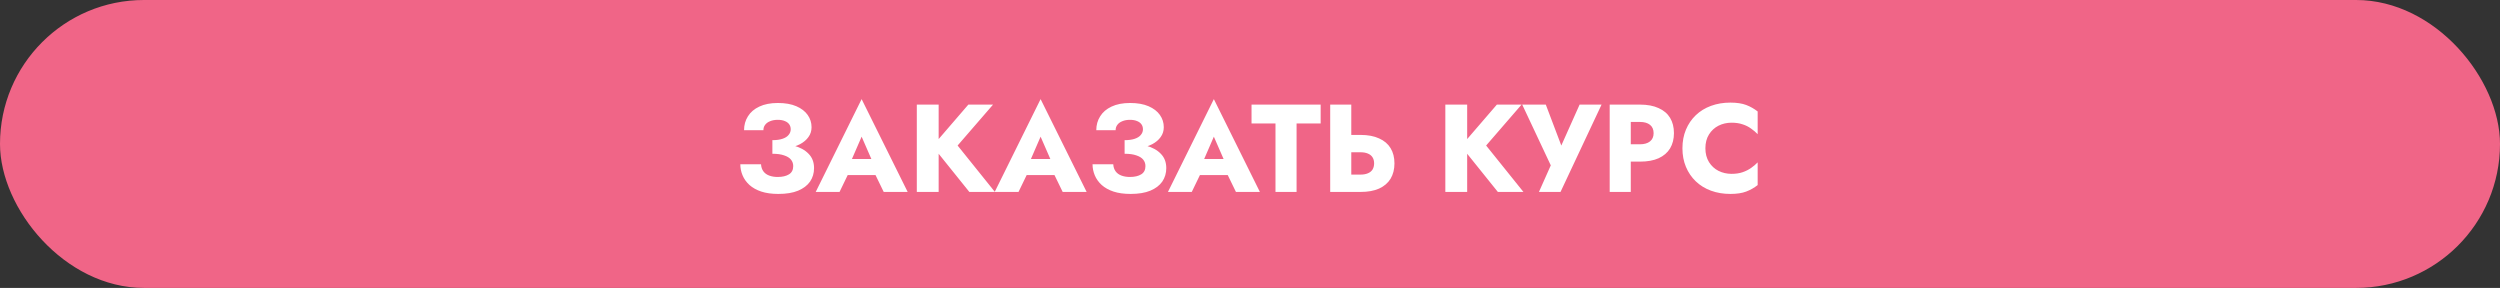
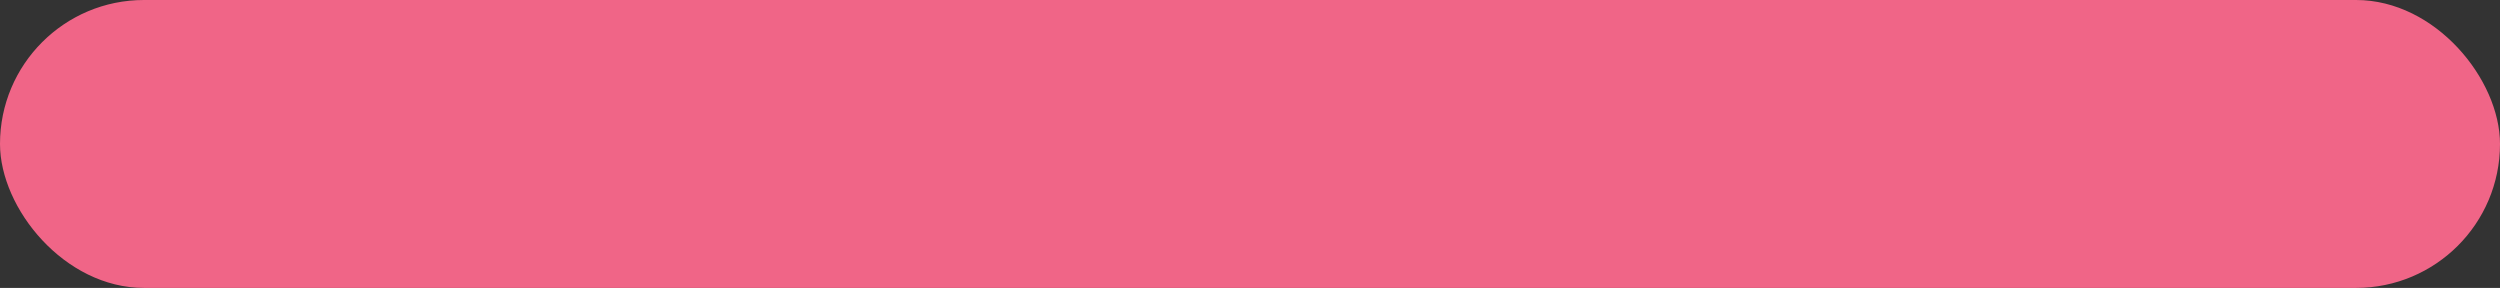
<svg xmlns="http://www.w3.org/2000/svg" width="521" height="60" viewBox="0 0 521 60" fill="none">
  <rect x="0" y="0" width="521" height="60" fill="#333333" stroke="none" />
  <rect width="521" height="60" rx="30" fill="#F06587" />
-   <path d="M160.964 31.186V29.21C161.814 29.21 162.516 29.115 163.07 28.924C163.642 28.733 164.067 28.465 164.344 28.118C164.639 27.771 164.786 27.381 164.786 26.948C164.786 26.549 164.682 26.203 164.474 25.908C164.266 25.613 163.963 25.388 163.564 25.232C163.166 25.059 162.672 24.972 162.082 24.972C161.476 24.972 160.947 25.067 160.496 25.258C160.046 25.431 159.699 25.683 159.456 26.012C159.214 26.324 159.092 26.697 159.092 27.13H155.062C155.062 26.055 155.331 25.093 155.868 24.244C156.406 23.377 157.194 22.701 158.234 22.216C159.292 21.713 160.583 21.462 162.108 21.462C163.634 21.462 164.916 21.687 165.956 22.138C166.996 22.589 167.785 23.195 168.322 23.958C168.86 24.721 169.128 25.57 169.128 26.506C169.128 27.286 168.912 27.971 168.478 28.56C168.062 29.149 167.482 29.643 166.736 30.042C165.991 30.423 165.124 30.709 164.136 30.9C163.148 31.091 162.091 31.186 160.964 31.186ZM162.212 40.416C160.843 40.416 159.656 40.251 158.65 39.922C157.662 39.593 156.839 39.133 156.18 38.544C155.539 37.955 155.062 37.287 154.75 36.542C154.438 35.797 154.282 35.025 154.282 34.228H158.598C158.633 34.817 158.798 35.311 159.092 35.71C159.387 36.109 159.794 36.403 160.314 36.594C160.834 36.785 161.415 36.88 162.056 36.88C163.044 36.88 163.833 36.698 164.422 36.334C165.012 35.97 165.306 35.398 165.306 34.618C165.306 34.098 165.15 33.647 164.838 33.266C164.526 32.885 164.05 32.59 163.408 32.382C162.784 32.157 161.97 32.044 160.964 32.044V29.808C162.628 29.808 164.11 29.99 165.41 30.354C166.728 30.701 167.759 31.264 168.504 32.044C169.267 32.807 169.648 33.803 169.648 35.034C169.648 36.091 169.371 37.027 168.816 37.842C168.262 38.639 167.43 39.272 166.32 39.74C165.228 40.191 163.859 40.416 162.212 40.416ZM174.805 36.49L175.117 33.136H184.139L184.425 36.49H174.805ZM179.563 28.482L177.015 34.358L177.223 35.32L174.961 40H169.995L179.563 20.656L189.157 40H184.165L181.981 35.502L182.137 34.384L179.563 28.482ZM191.064 21.8H195.614V40H191.064V21.8ZM201.802 21.8H206.95L199.566 30.328L207.34 40H202.01L194.34 30.458L201.802 21.8ZM212.103 36.49L212.415 33.136H221.437L221.723 36.49H212.103ZM216.861 28.482L214.313 34.358L214.521 35.32L212.259 40H207.293L216.861 20.656L226.455 40H221.463L219.279 35.502L219.435 34.384L216.861 28.482ZM234.368 31.186V29.21C235.218 29.21 235.92 29.115 236.474 28.924C237.046 28.733 237.471 28.465 237.748 28.118C238.043 27.771 238.19 27.381 238.19 26.948C238.19 26.549 238.086 26.203 237.878 25.908C237.67 25.613 237.367 25.388 236.968 25.232C236.57 25.059 236.076 24.972 235.486 24.972C234.88 24.972 234.351 25.067 233.9 25.258C233.45 25.431 233.103 25.683 232.86 26.012C232.618 26.324 232.496 26.697 232.496 27.13H228.466C228.466 26.055 228.735 25.093 229.272 24.244C229.81 23.377 230.598 22.701 231.638 22.216C232.696 21.713 233.987 21.462 235.512 21.462C237.038 21.462 238.32 21.687 239.36 22.138C240.4 22.589 241.189 23.195 241.726 23.958C242.264 24.721 242.532 25.57 242.532 26.506C242.532 27.286 242.316 27.971 241.882 28.56C241.466 29.149 240.886 29.643 240.14 30.042C239.395 30.423 238.528 30.709 237.54 30.9C236.552 31.091 235.495 31.186 234.368 31.186ZM235.616 40.416C234.247 40.416 233.06 40.251 232.054 39.922C231.066 39.593 230.243 39.133 229.584 38.544C228.943 37.955 228.466 37.287 228.154 36.542C227.842 35.797 227.686 35.025 227.686 34.228H232.002C232.037 34.817 232.202 35.311 232.496 35.71C232.791 36.109 233.198 36.403 233.718 36.594C234.238 36.785 234.819 36.88 235.46 36.88C236.448 36.88 237.237 36.698 237.826 36.334C238.416 35.97 238.71 35.398 238.71 34.618C238.71 34.098 238.554 33.647 238.242 33.266C237.93 32.885 237.454 32.59 236.812 32.382C236.188 32.157 235.374 32.044 234.368 32.044V29.808C236.032 29.808 237.514 29.99 238.814 30.354C240.132 30.701 241.163 31.264 241.908 32.044C242.671 32.807 243.052 33.803 243.052 35.034C243.052 36.091 242.775 37.027 242.22 37.842C241.666 38.639 240.834 39.272 239.724 39.74C238.632 40.191 237.263 40.416 235.616 40.416ZM248.209 36.49L248.521 33.136H257.543L257.829 36.49H248.209ZM252.967 28.482L250.419 34.358L250.627 35.32L248.365 40H243.399L252.967 20.656L262.561 40H257.569L255.385 35.502L255.541 34.384L252.967 28.482ZM260.82 25.726V21.8H275.224V25.726H270.206V40H265.812V25.726H260.82ZM277.214 21.8H281.608V40H277.214V21.8ZM279.97 31.732V28.118H283.532C285.075 28.118 286.366 28.361 287.406 28.846C288.463 29.314 289.261 29.99 289.798 30.874C290.335 31.758 290.604 32.815 290.604 34.046C290.604 35.277 290.335 36.343 289.798 37.244C289.261 38.128 288.463 38.813 287.406 39.298C286.366 39.766 285.075 40 283.532 40H279.97V36.386H283.532C284.121 36.386 284.624 36.299 285.04 36.126C285.473 35.953 285.803 35.693 286.028 35.346C286.253 34.982 286.366 34.549 286.366 34.046C286.366 33.543 286.253 33.119 286.028 32.772C285.803 32.425 285.473 32.165 285.04 31.992C284.624 31.819 284.121 31.732 283.532 31.732H279.97ZM301.208 21.8H305.758V40H301.208V21.8ZM311.946 21.8H317.094L309.71 30.328L317.484 40H312.154L304.484 30.458L311.946 21.8ZM333.766 21.8L325.212 40H320.714L323.184 34.462L317.23 21.8H322.144L326.252 32.642L324.354 32.616L329.19 21.8H333.766ZM335.46 21.8H339.854V40H335.46V21.8ZM338.216 25.414V21.8H341.778C343.321 21.8 344.612 22.043 345.652 22.528C346.709 22.996 347.507 23.672 348.044 24.556C348.581 25.44 348.85 26.506 348.85 27.754C348.85 28.967 348.581 30.025 348.044 30.926C347.507 31.81 346.709 32.495 345.652 32.98C344.612 33.448 343.321 33.682 341.778 33.682H338.216V30.068H341.778C342.662 30.068 343.355 29.869 343.858 29.47C344.361 29.071 344.612 28.499 344.612 27.754C344.612 26.991 344.361 26.411 343.858 26.012C343.355 25.613 342.662 25.414 341.778 25.414H338.216ZM355.403 30.9C355.403 32.009 355.655 32.971 356.157 33.786C356.66 34.583 357.319 35.19 358.133 35.606C358.965 36.022 359.875 36.23 360.863 36.23C361.73 36.23 362.493 36.117 363.151 35.892C363.81 35.667 364.399 35.372 364.919 35.008C365.439 34.644 365.899 34.254 366.297 33.838V38.57C365.569 39.142 364.772 39.593 363.905 39.922C363.039 40.251 361.938 40.416 360.603 40.416C359.147 40.416 357.804 40.191 356.573 39.74C355.343 39.289 354.285 38.639 353.401 37.79C352.517 36.941 351.833 35.935 351.347 34.774C350.862 33.613 350.619 32.321 350.619 30.9C350.619 29.479 350.862 28.187 351.347 27.026C351.833 25.865 352.517 24.859 353.401 24.01C354.285 23.161 355.343 22.511 356.573 22.06C357.804 21.609 359.147 21.384 360.603 21.384C361.938 21.384 363.039 21.549 363.905 21.878C364.772 22.207 365.569 22.658 366.297 23.23V27.962C365.899 27.546 365.439 27.156 364.919 26.792C364.399 26.411 363.81 26.116 363.151 25.908C362.493 25.683 361.73 25.57 360.863 25.57C359.875 25.57 358.965 25.778 358.133 26.194C357.319 26.61 356.66 27.217 356.157 28.014C355.655 28.811 355.403 29.773 355.403 30.9Z" fill="white" />
</svg>